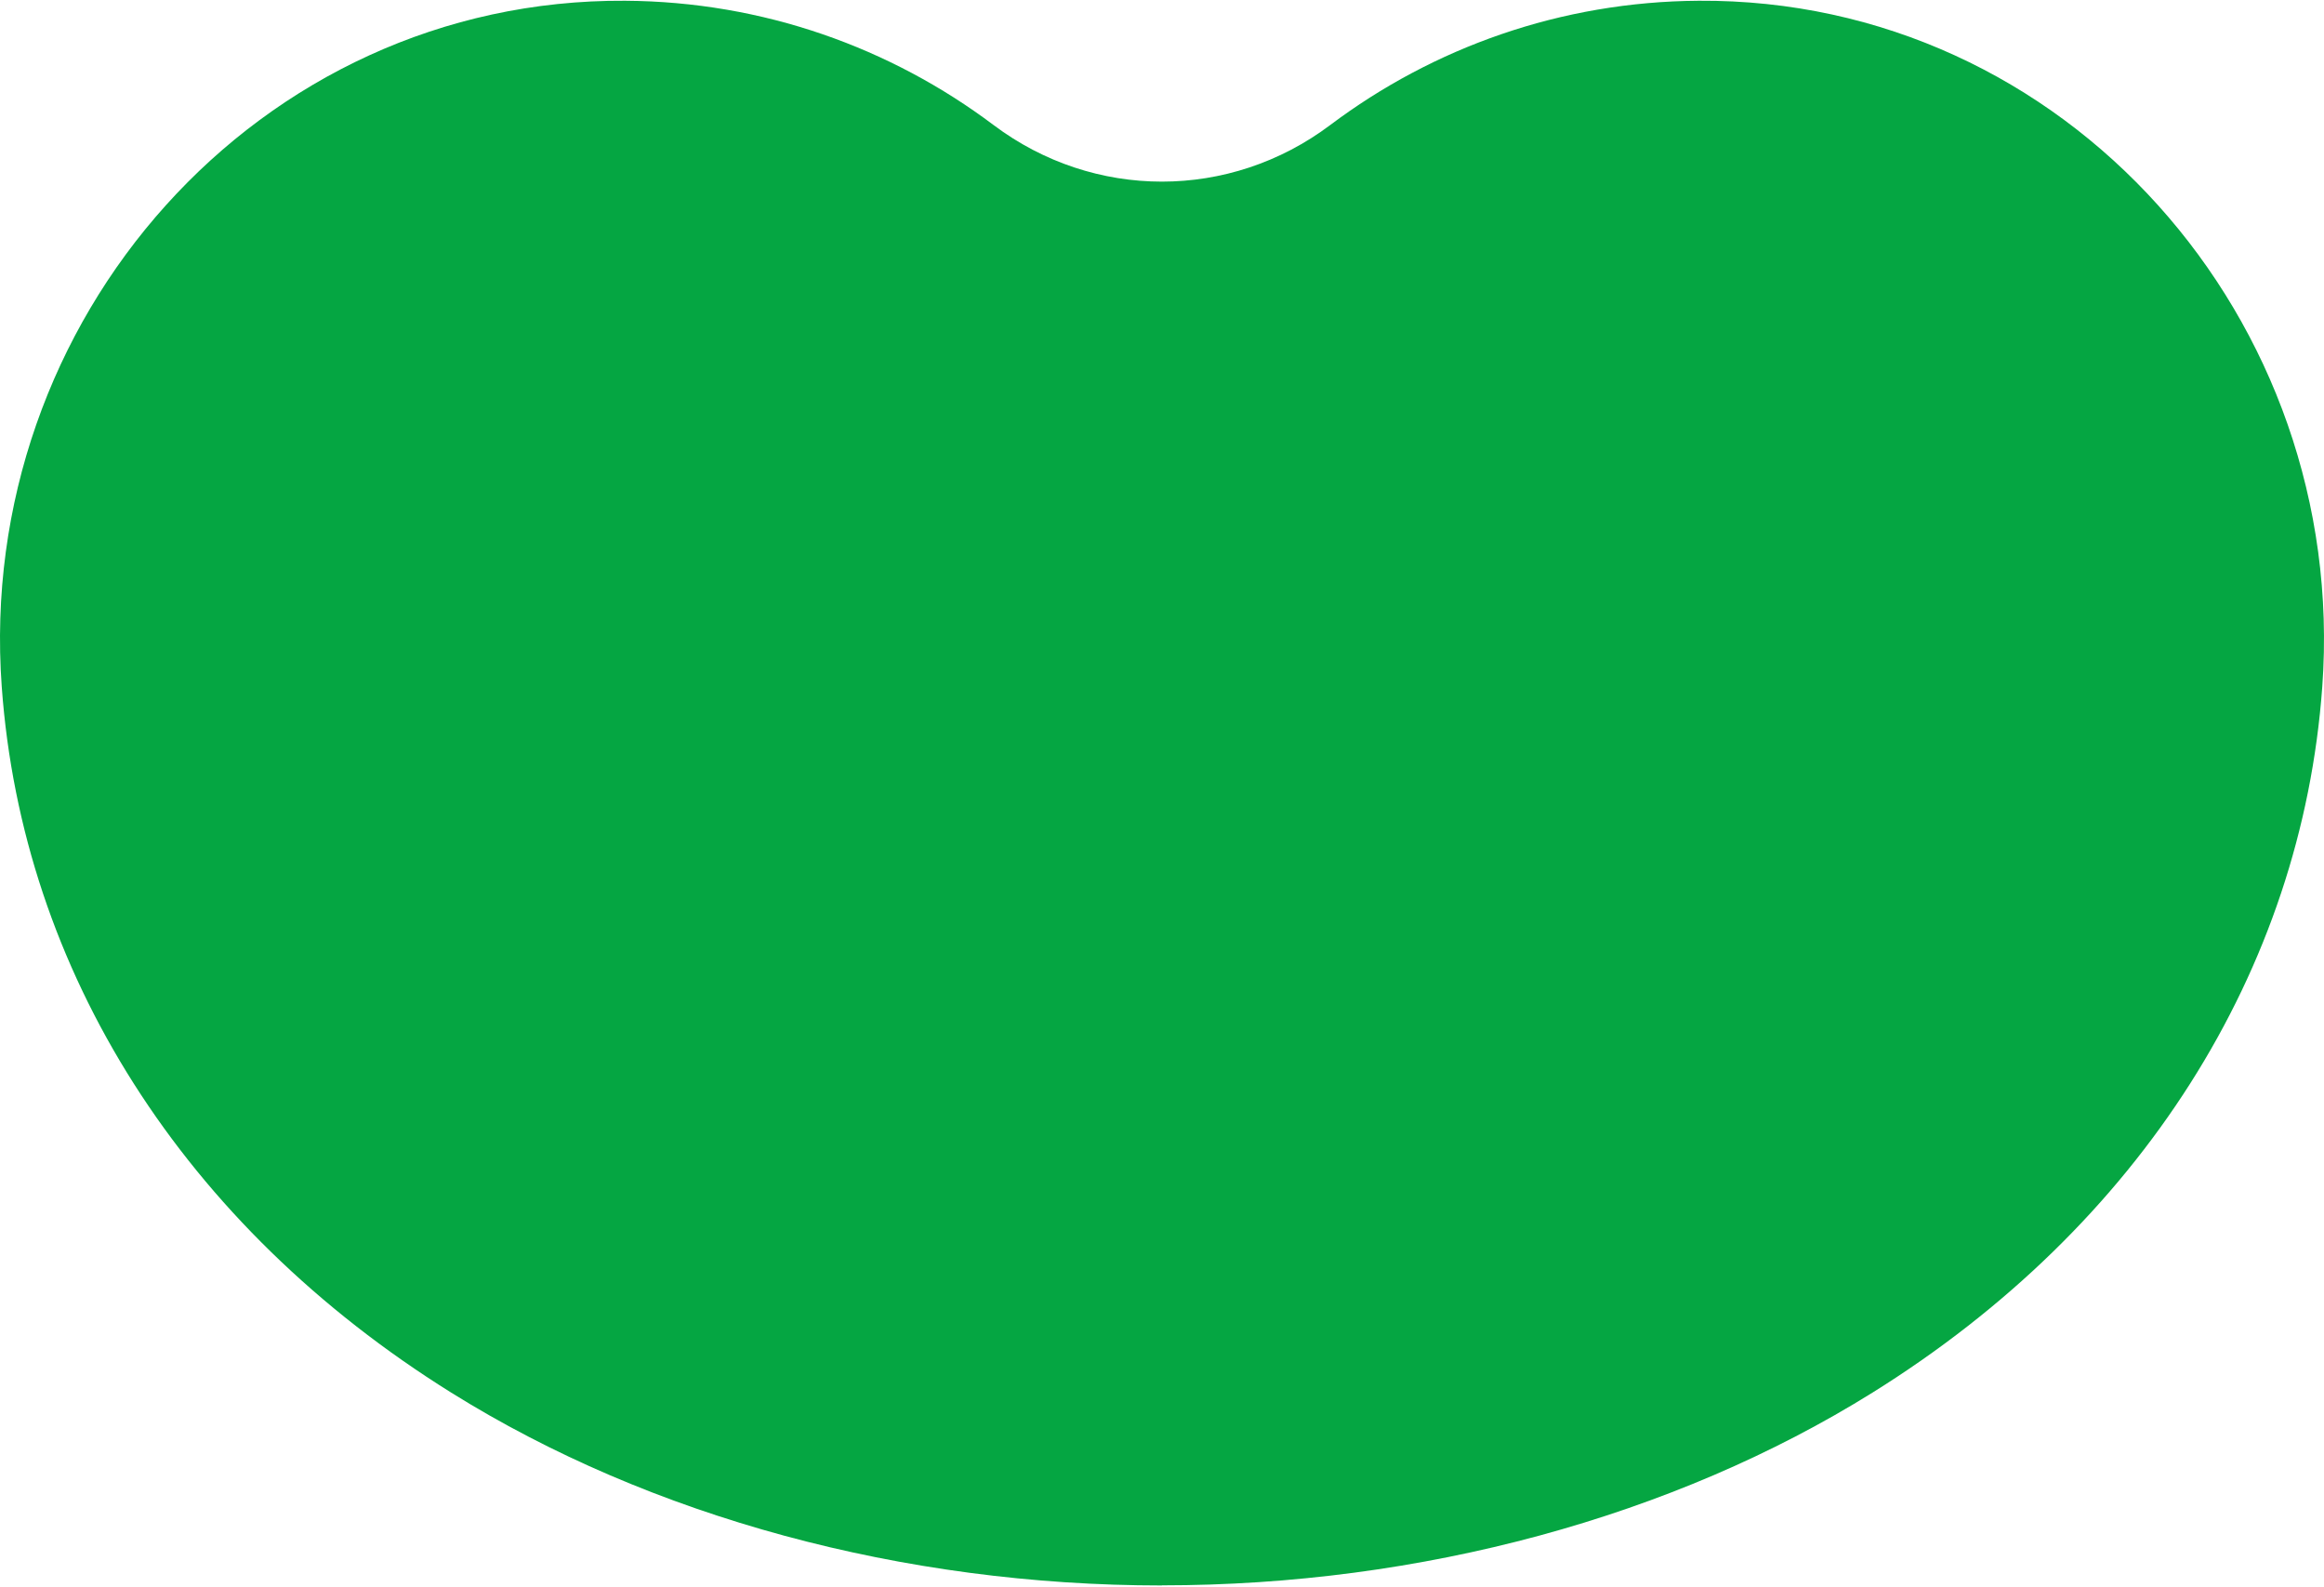
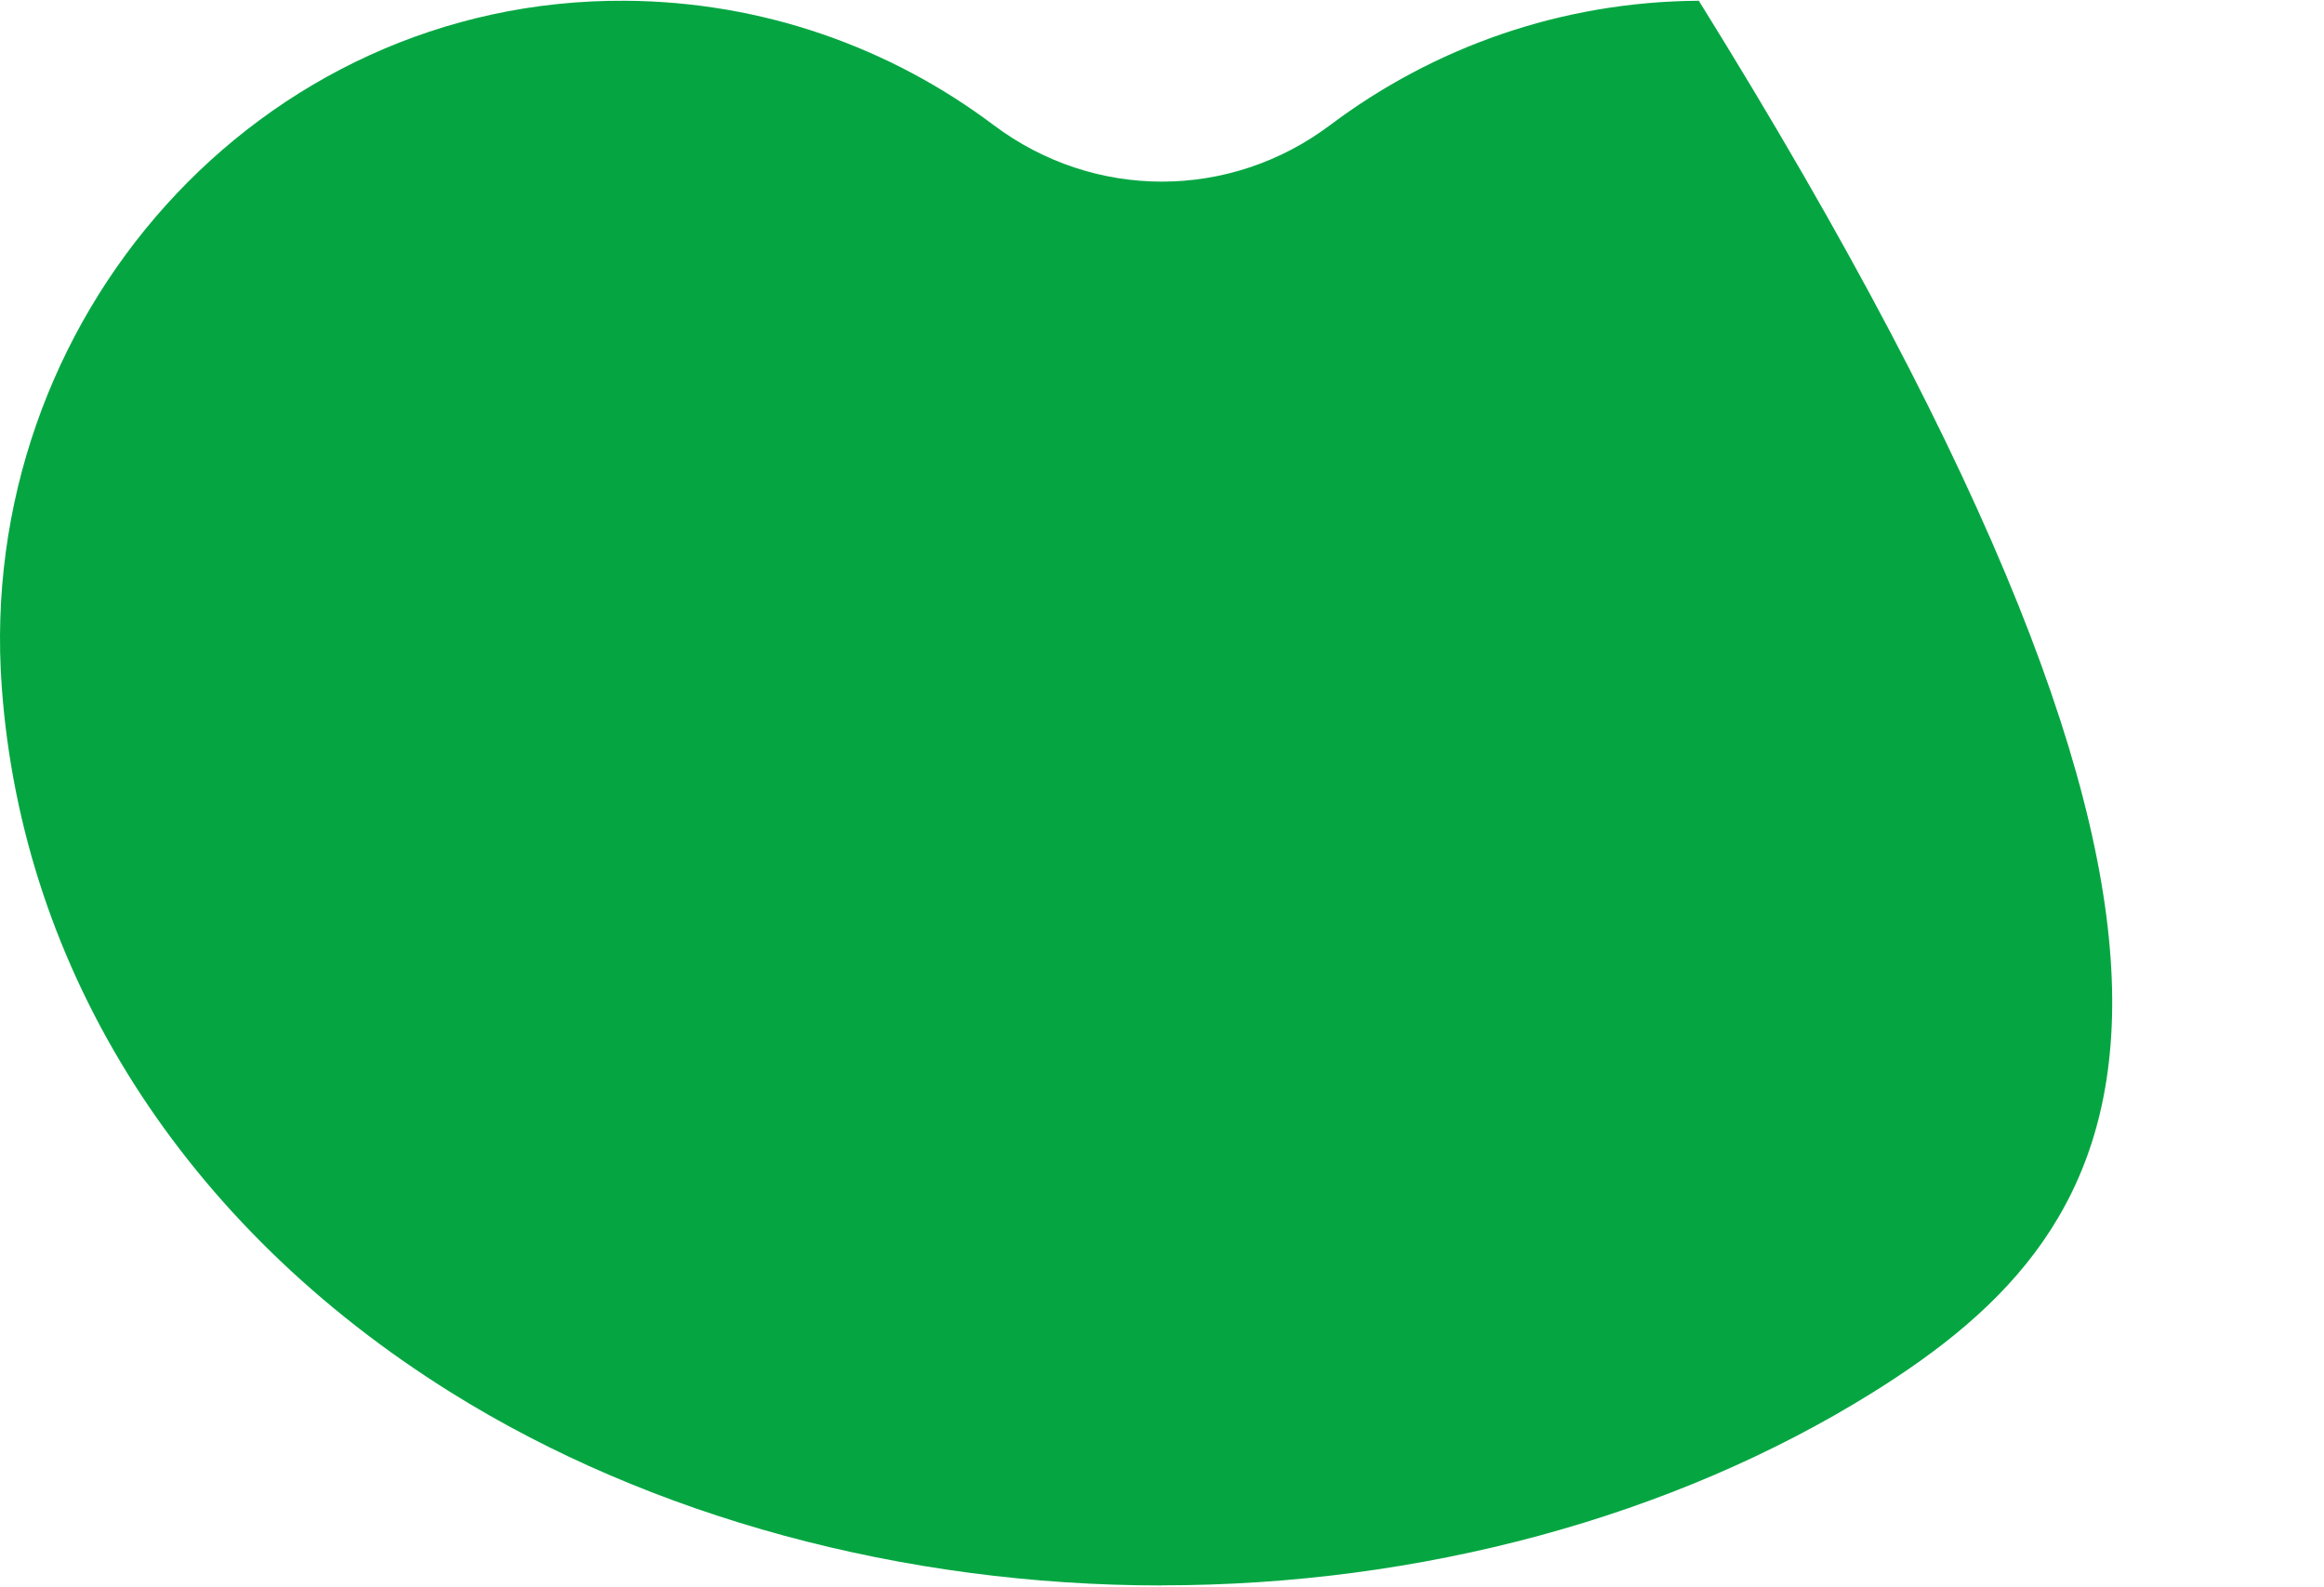
<svg xmlns="http://www.w3.org/2000/svg" width="880" height="601" viewBox="0 0 880 601" fill="none">
-   <path d="M439.98 600.281C341.951 600.281 246.379 574.385 170.903 527.298C69.524 464.082 8.429 367.622 0.658 260.006C-9.435 121.074 97.794 -0.565 236.687 0.286C289.029 0.6 337.262 18.073 376.206 47.329C414.212 75.913 465.705 75.913 503.711 47.329C542.654 18.073 590.932 0.6 643.274 0.286C782.167 -0.61 889.396 121.074 879.347 260.006C871.532 367.622 810.481 464.037 709.058 527.253C633.582 574.296 538.01 600.236 439.98 600.236V600.281Z" fill="#05A642" />
+   <path d="M439.98 600.281C341.951 600.281 246.379 574.385 170.903 527.298C69.524 464.082 8.429 367.622 0.658 260.006C-9.435 121.074 97.794 -0.565 236.687 0.286C289.029 0.6 337.262 18.073 376.206 47.329C414.212 75.913 465.705 75.913 503.711 47.329C542.654 18.073 590.932 0.6 643.274 0.286C871.532 367.622 810.481 464.037 709.058 527.253C633.582 574.296 538.01 600.236 439.98 600.236V600.281Z" fill="#05A642" />
</svg>